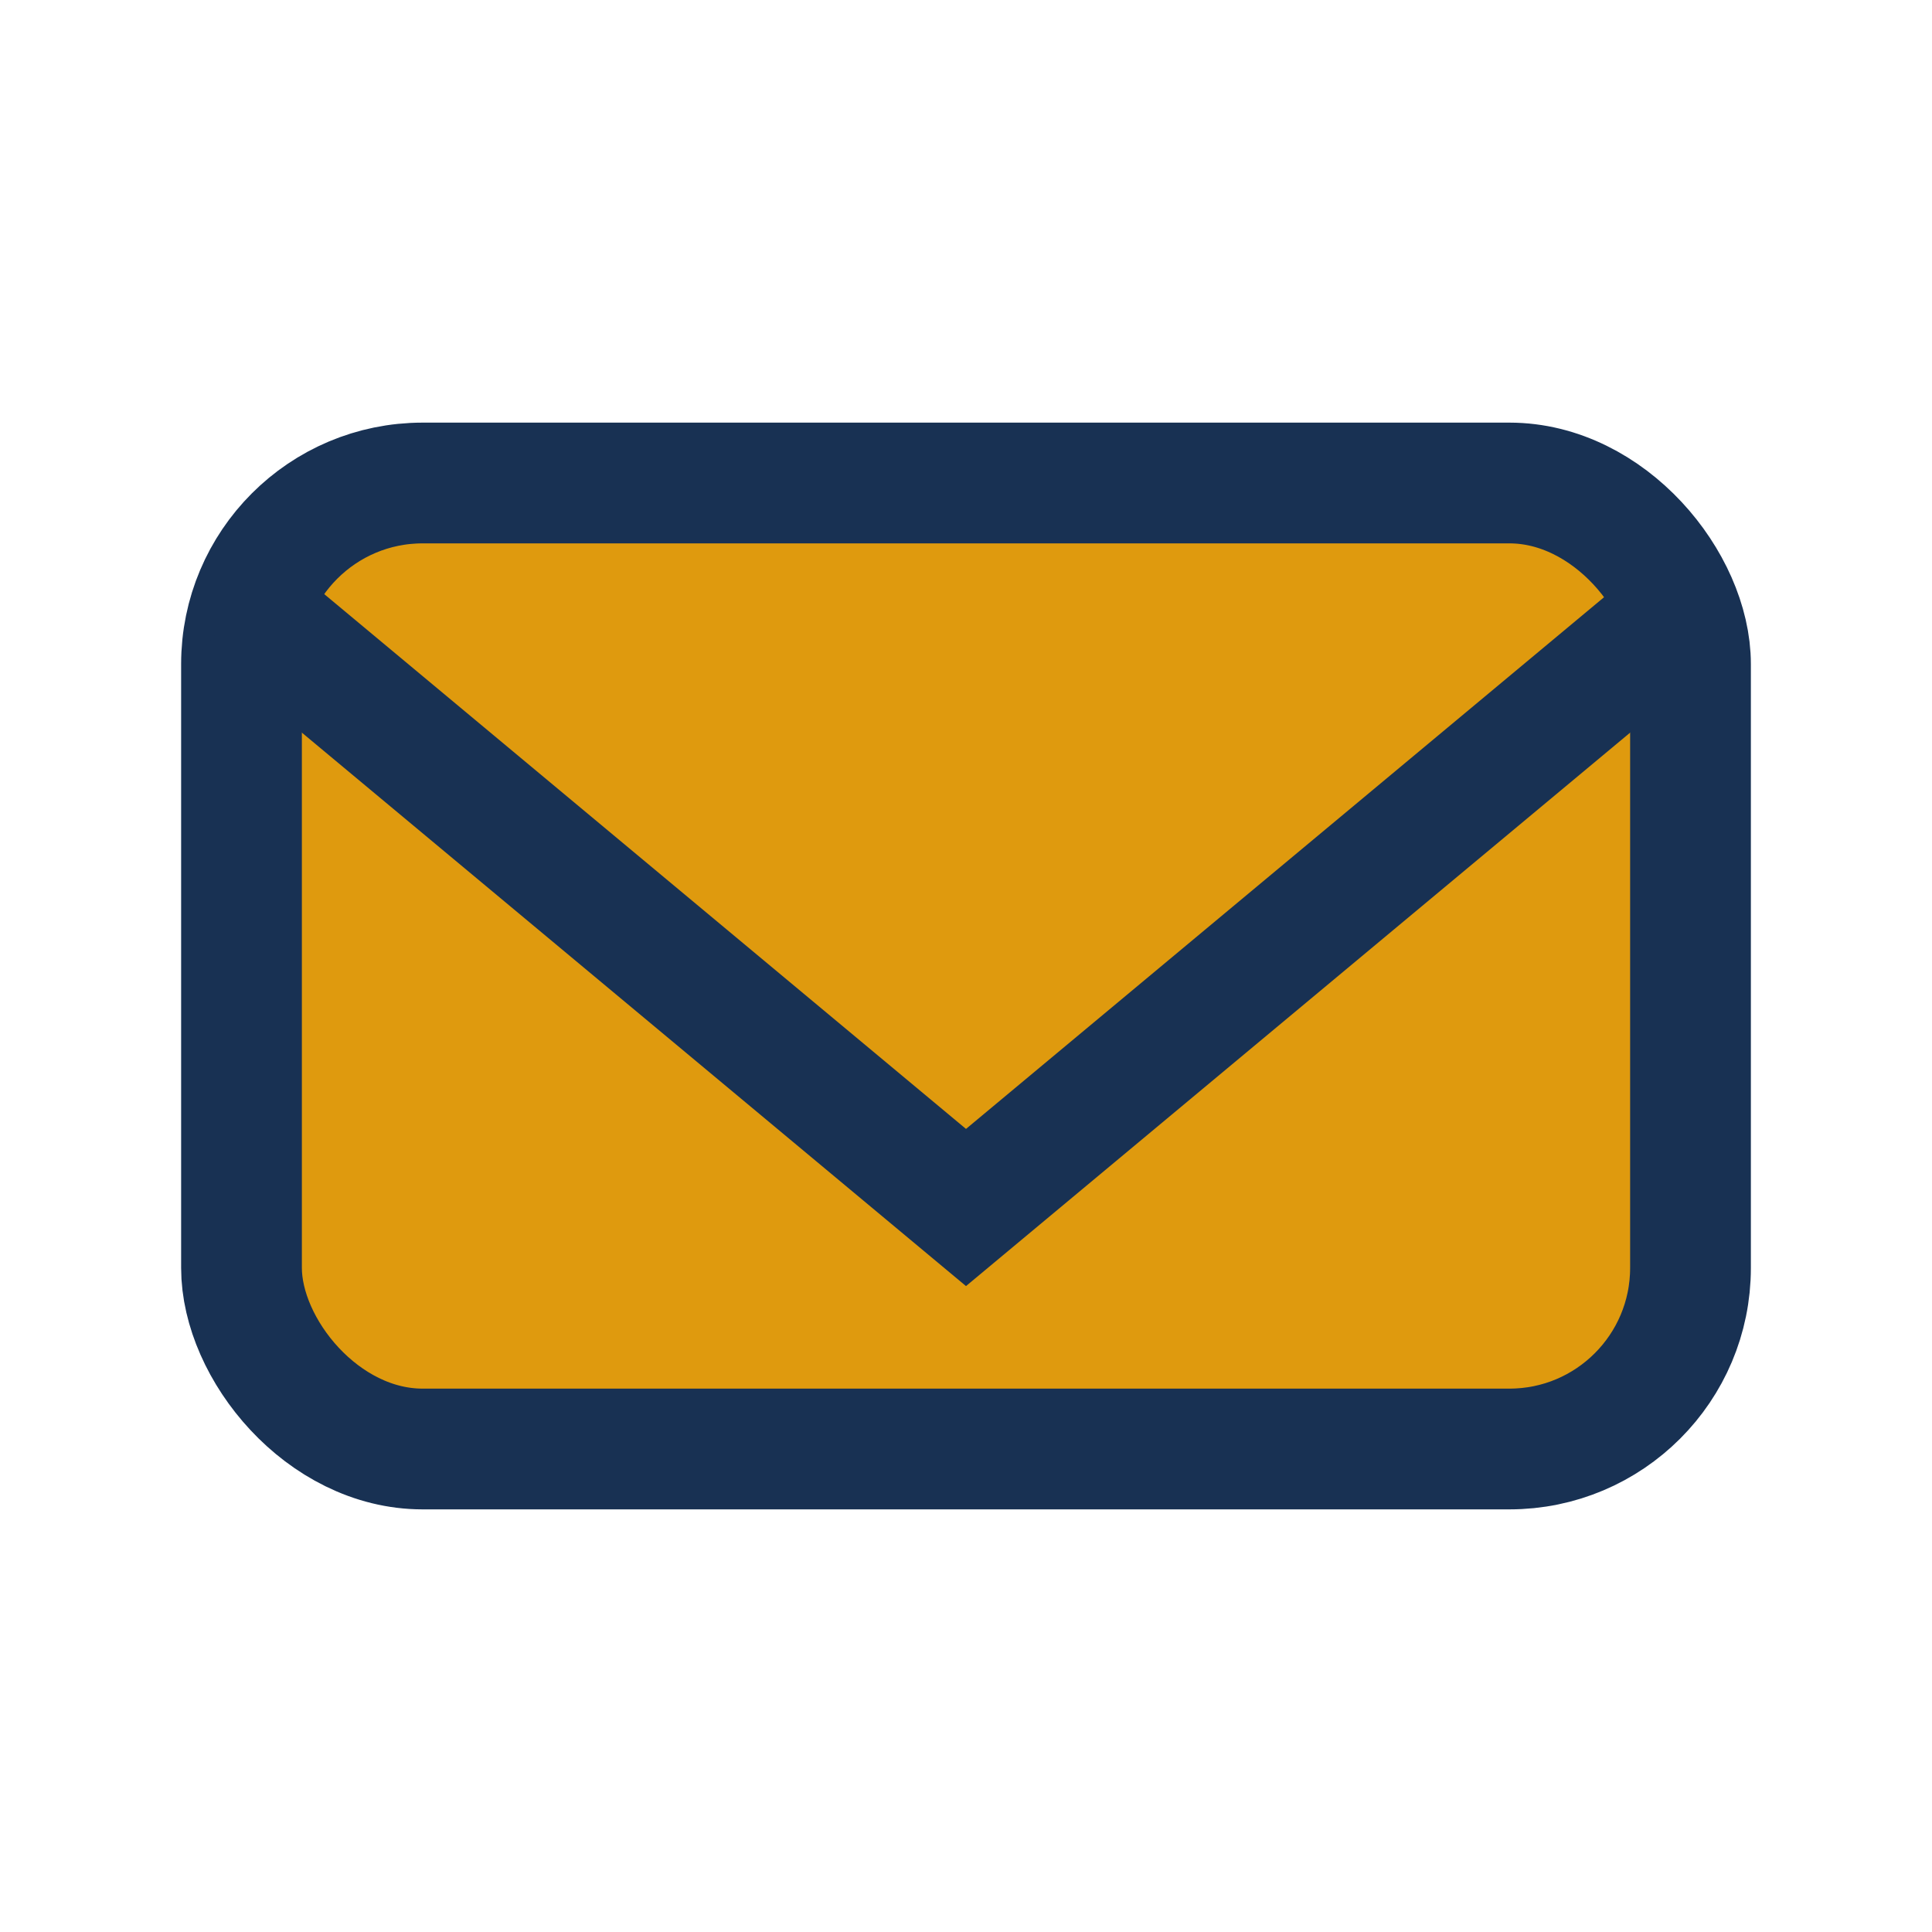
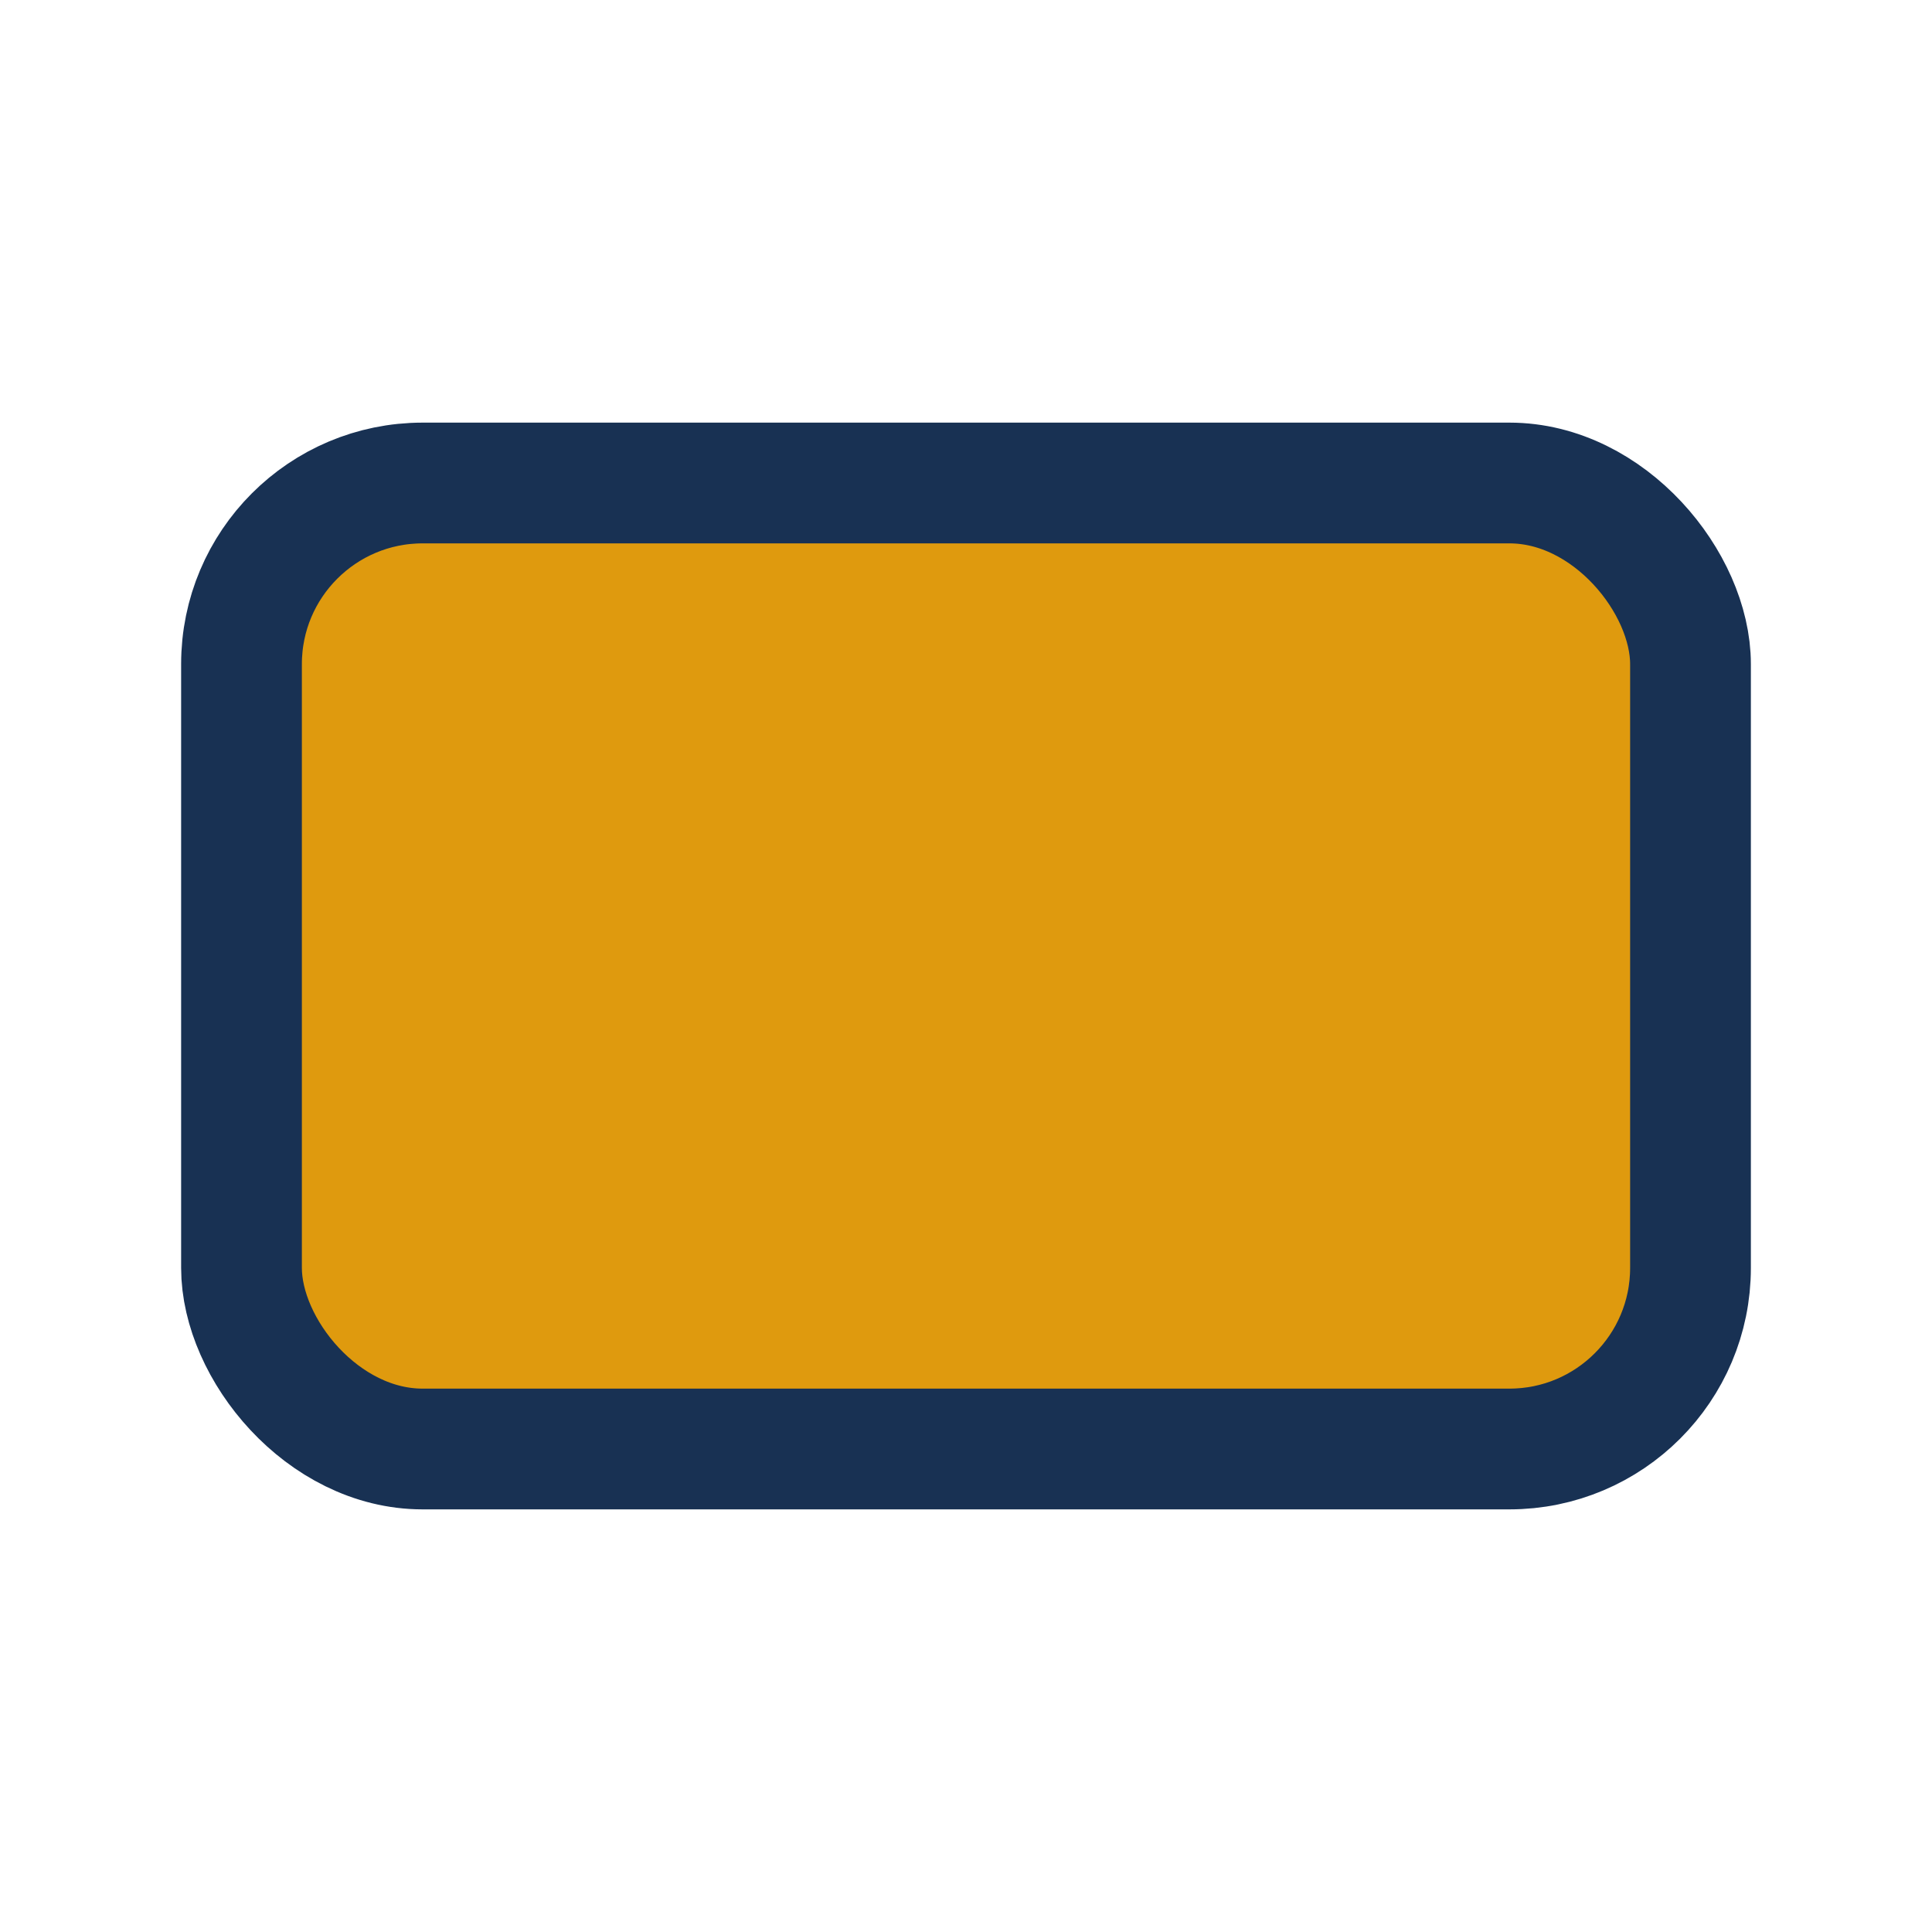
<svg xmlns="http://www.w3.org/2000/svg" width="32" height="32" viewBox="0 0 32 32">
  <rect x="4" y="8" width="24" height="16" rx="3" fill="#DF9A0E" stroke="#183153" stroke-width="2" />
-   <path d="M4 10l12 10 12-10" fill="none" stroke="#183153" stroke-width="2" />
</svg>